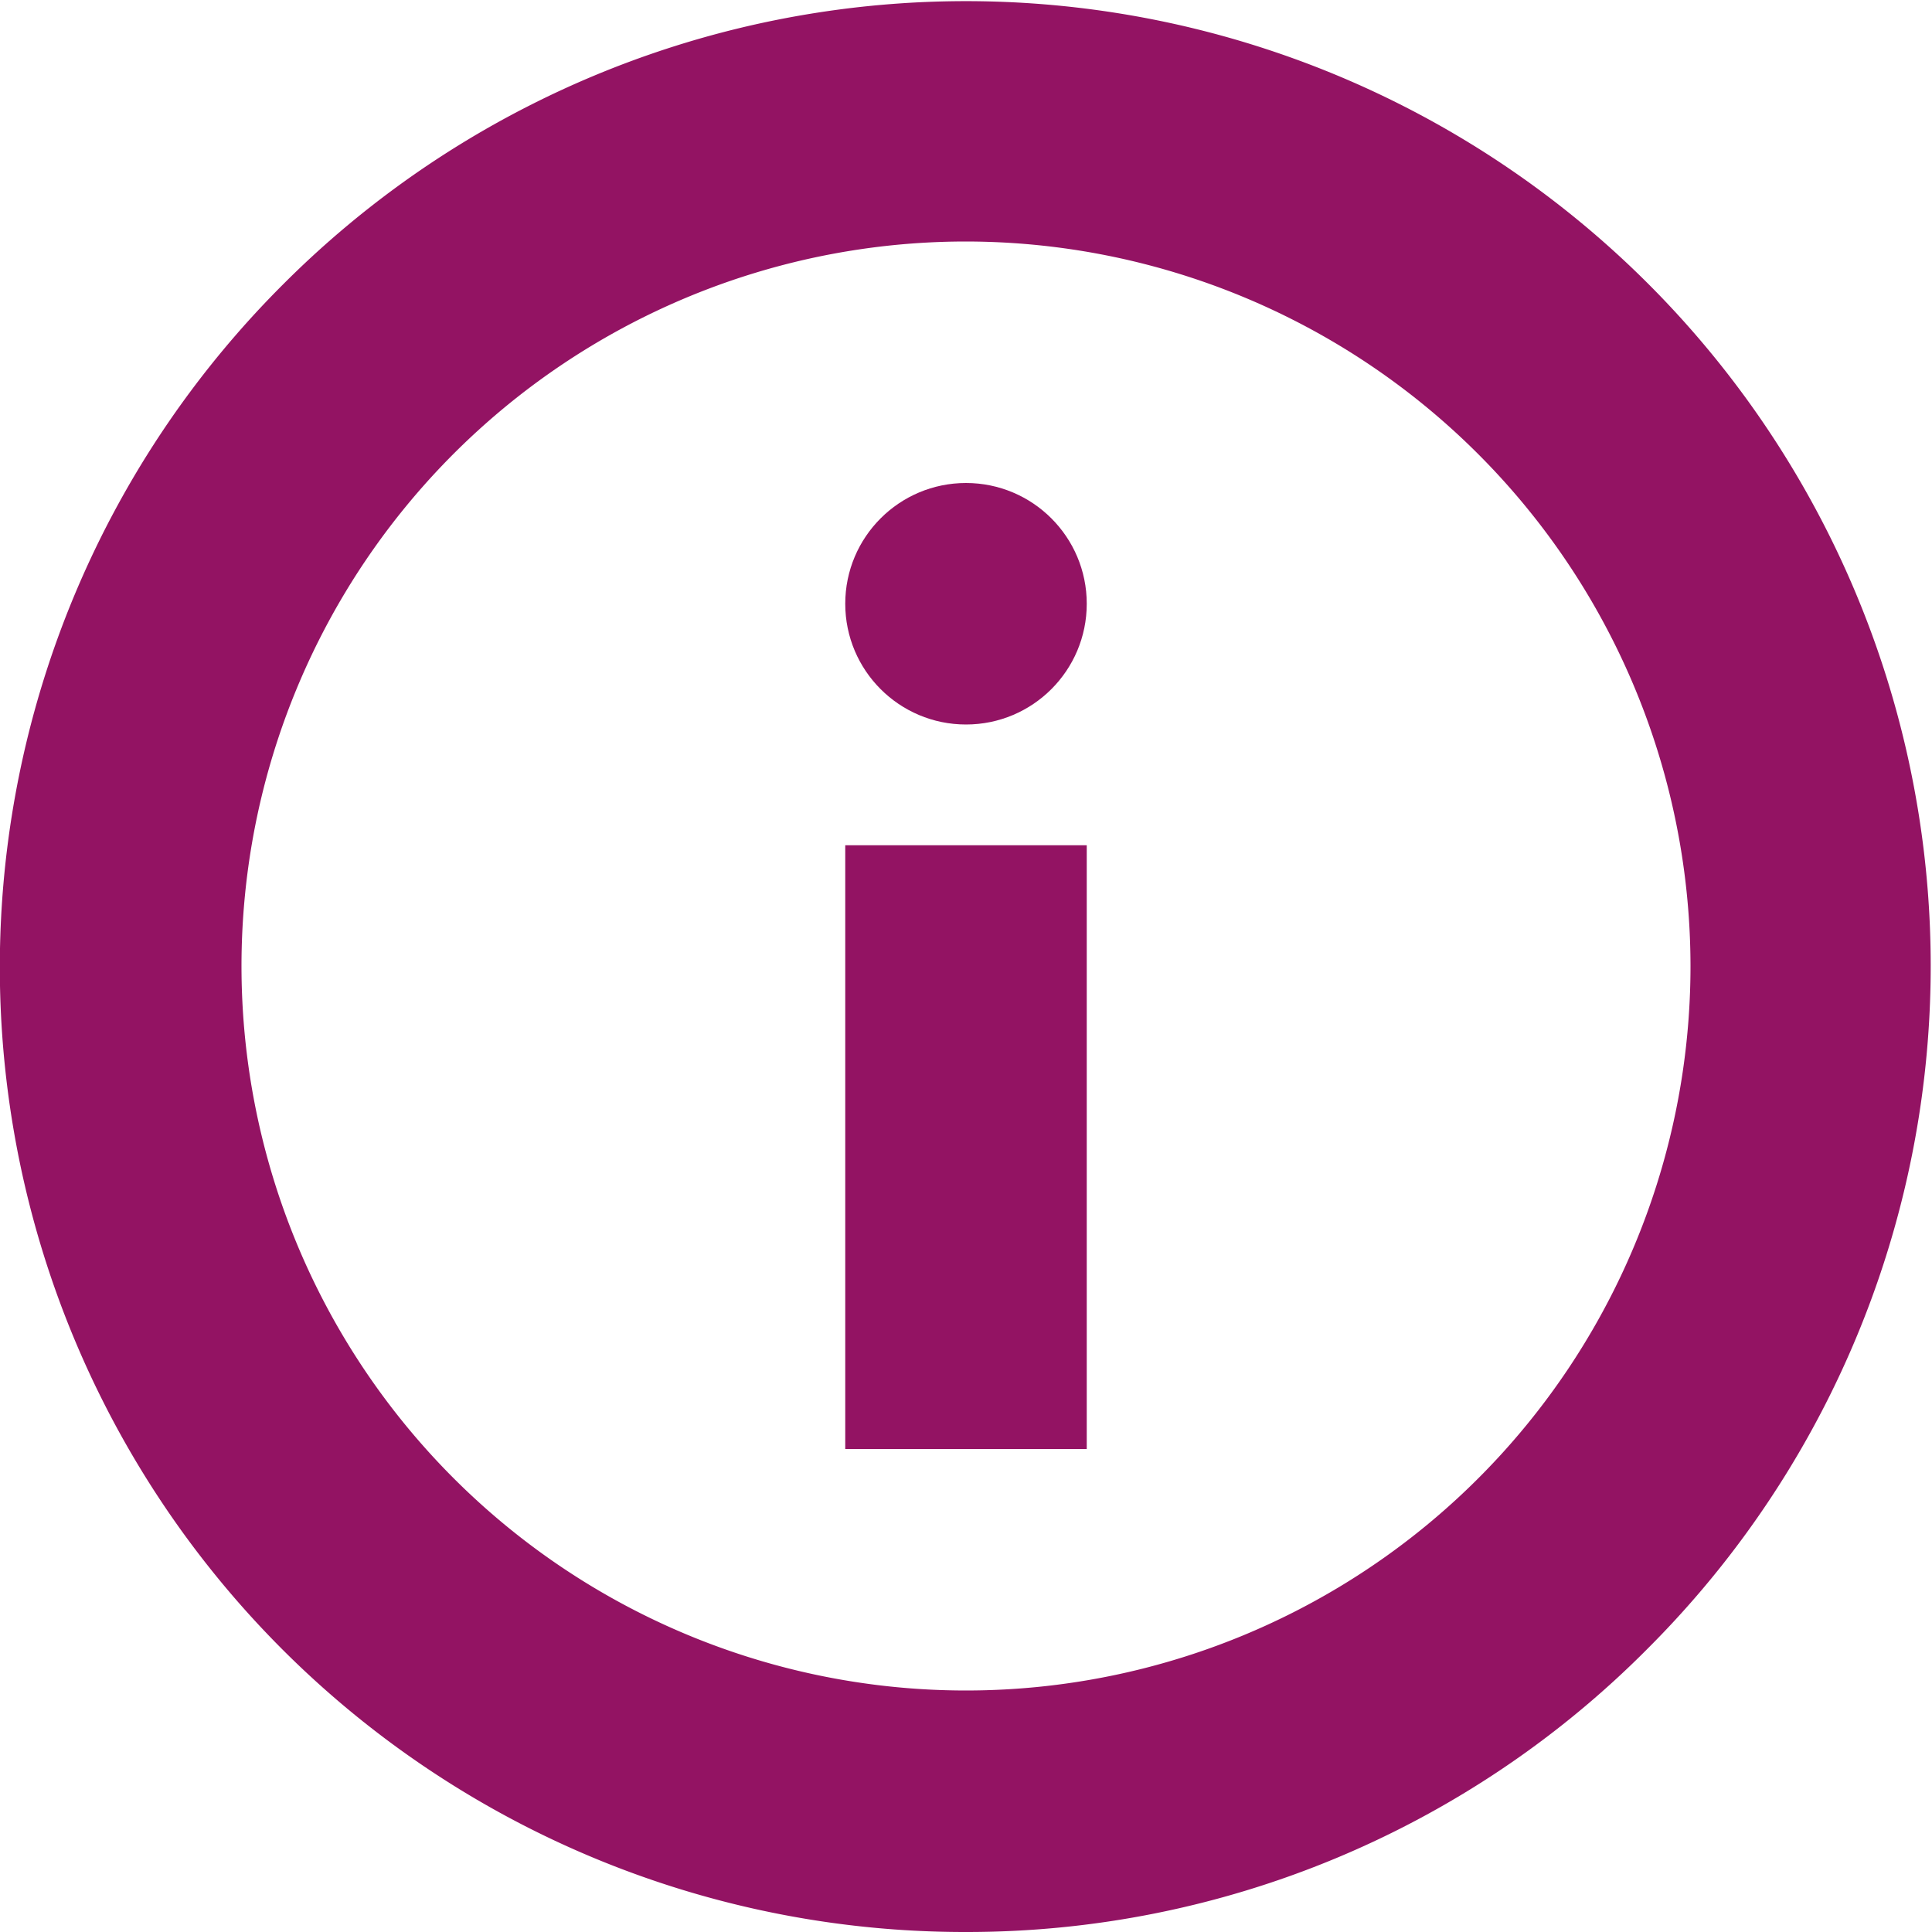
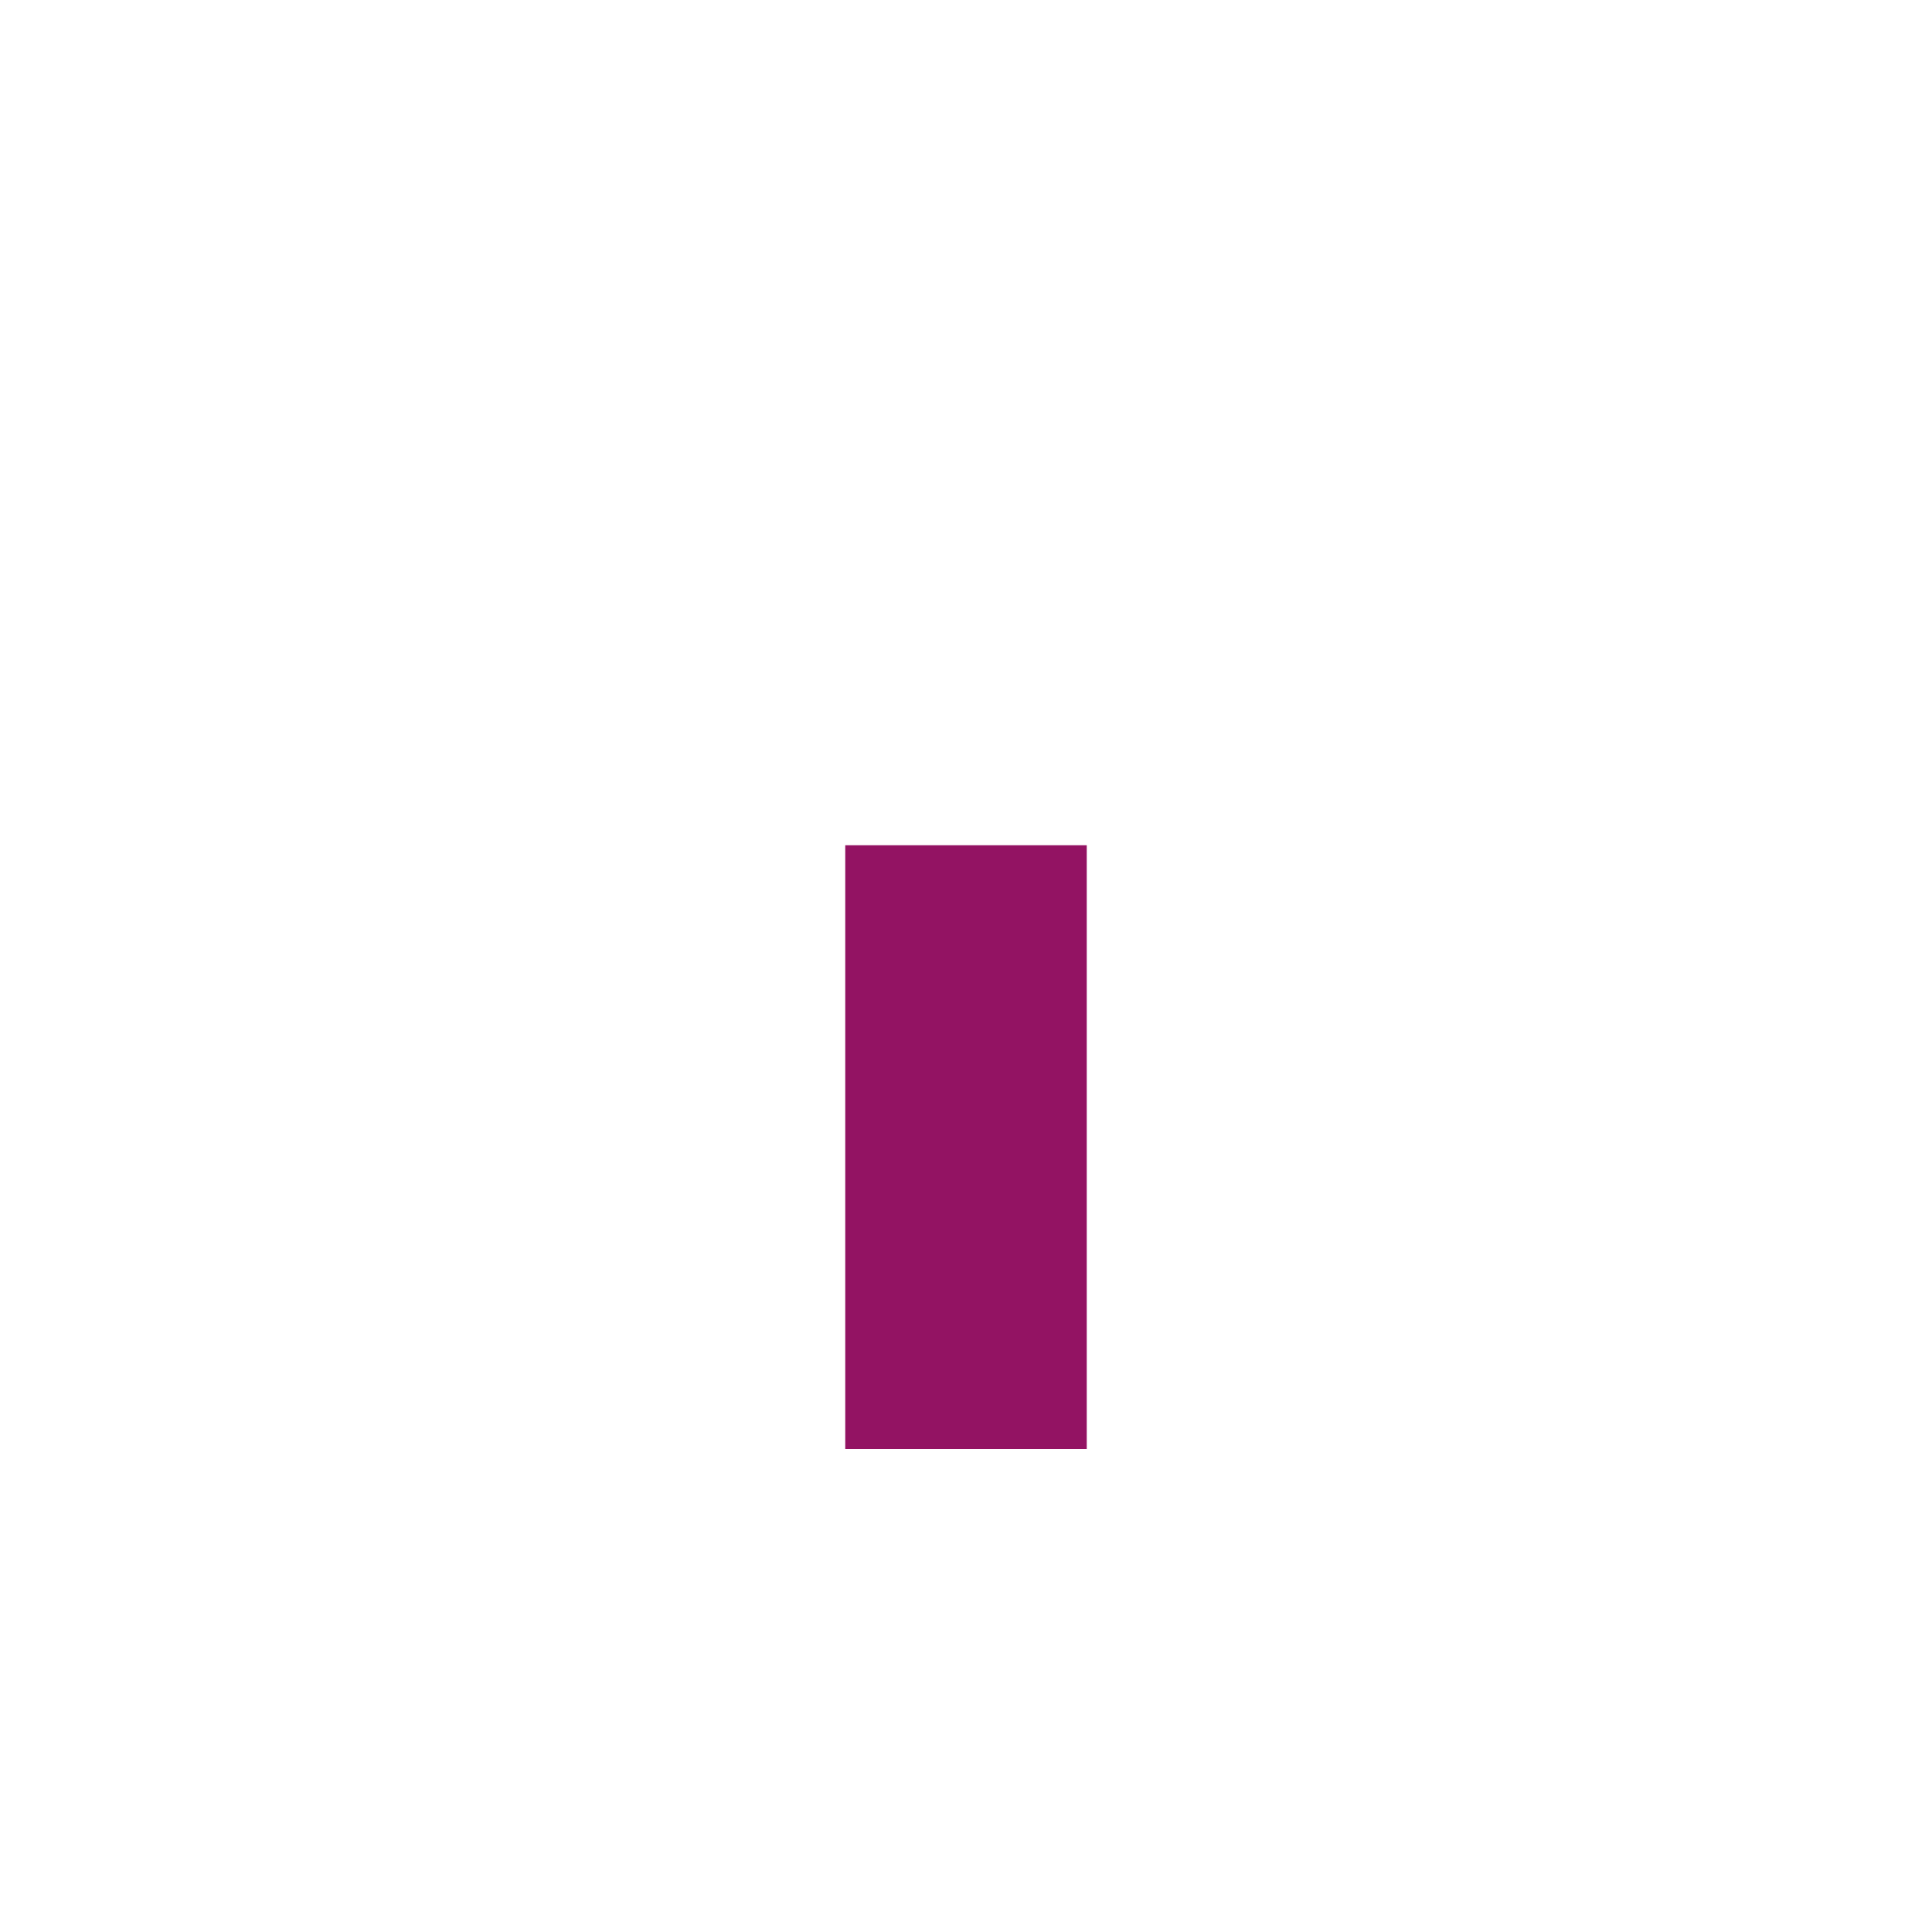
<svg xmlns="http://www.w3.org/2000/svg" width="14" height="14" viewBox="0 0 14 14">
  <g id="c-info-e" opacity="1">
-     <path id="Shape" d="M7,14A6.991,6.991,0,0,1,2.056,2.056a6.991,6.991,0,1,1,9.887,9.887A6.949,6.949,0,0,1,7,14ZM7,1.75A5.25,5.25,0,1,0,12.25,7,5.256,5.256,0,0,0,7,1.75Z" fill="#931363" />
    <rect id="Rectangle" width="1.75" height="4.375" transform="translate(6.125 6.125)" fill="#931363" />
-     <circle id="Oval" cx="0.875" cy="0.875" r="0.875" transform="translate(6.125 3.5)" fill="#931363" />
  </g>
</svg>